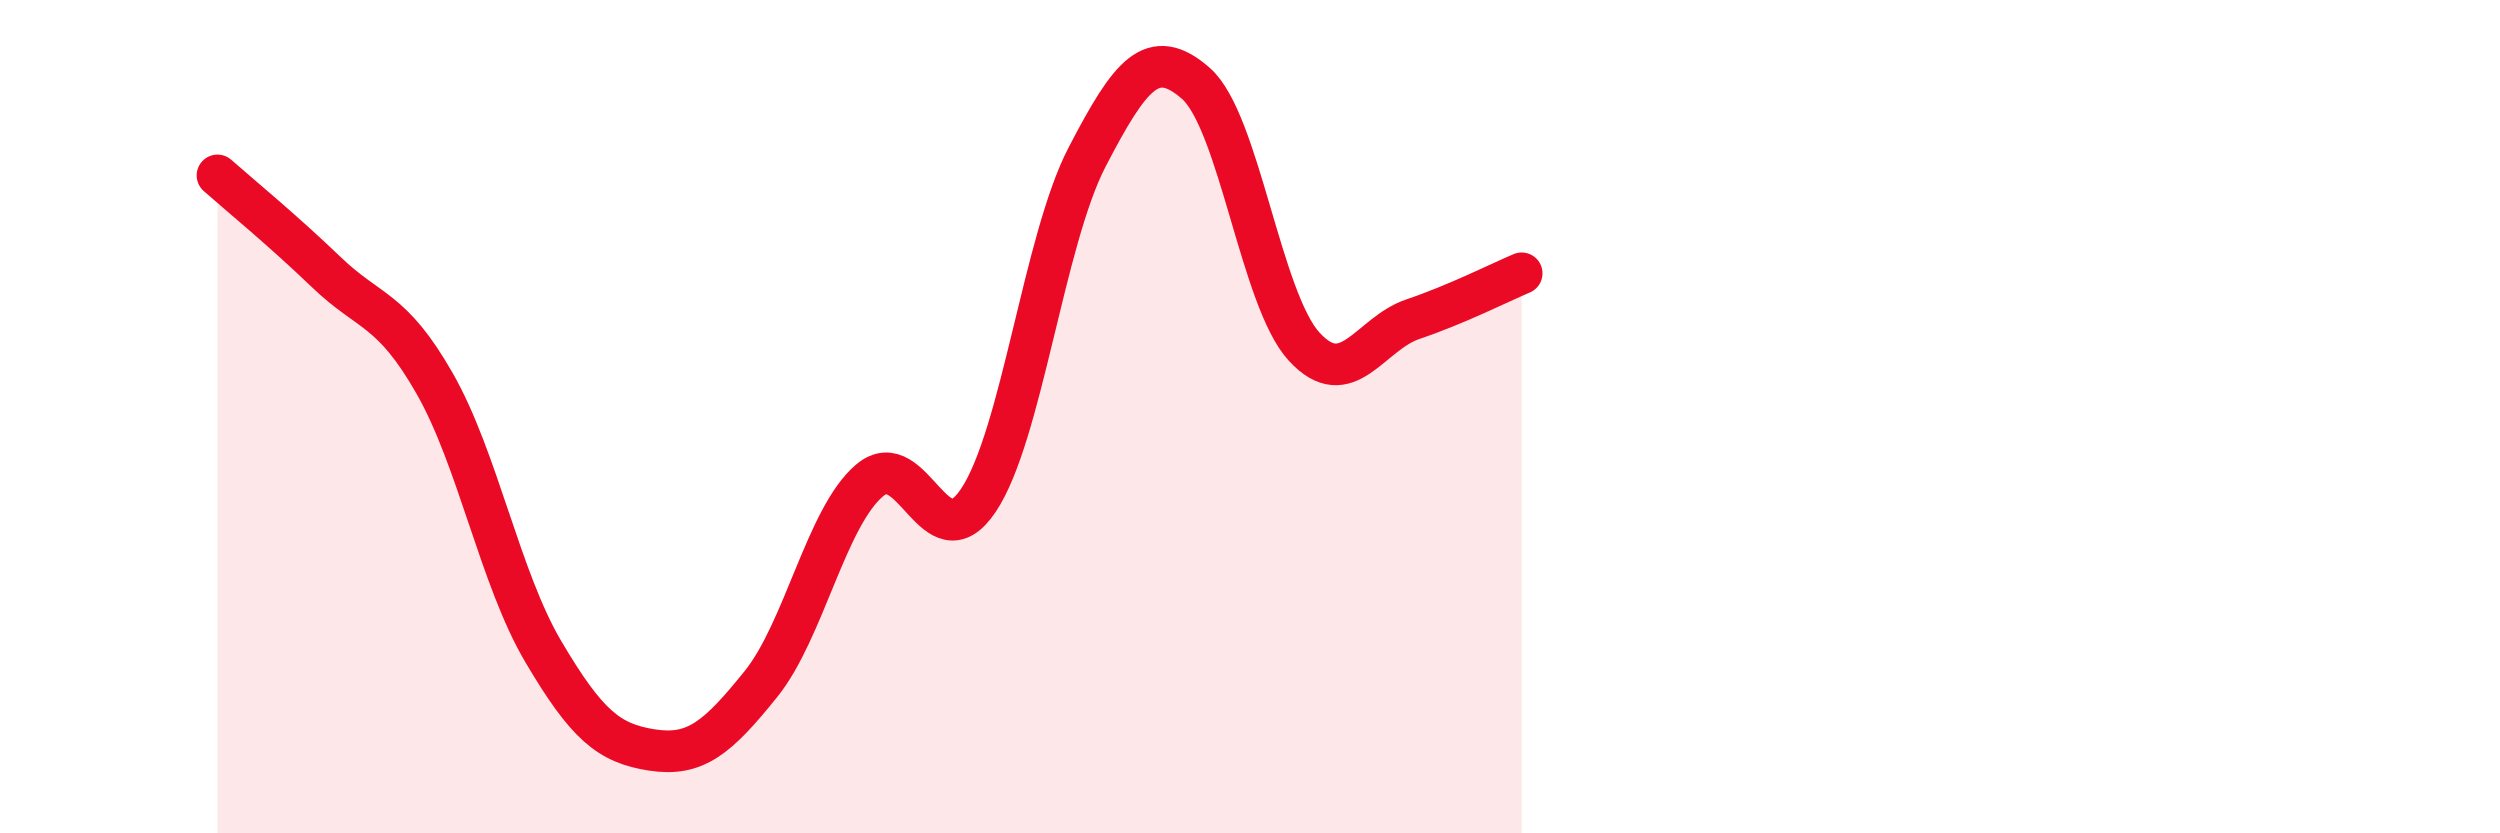
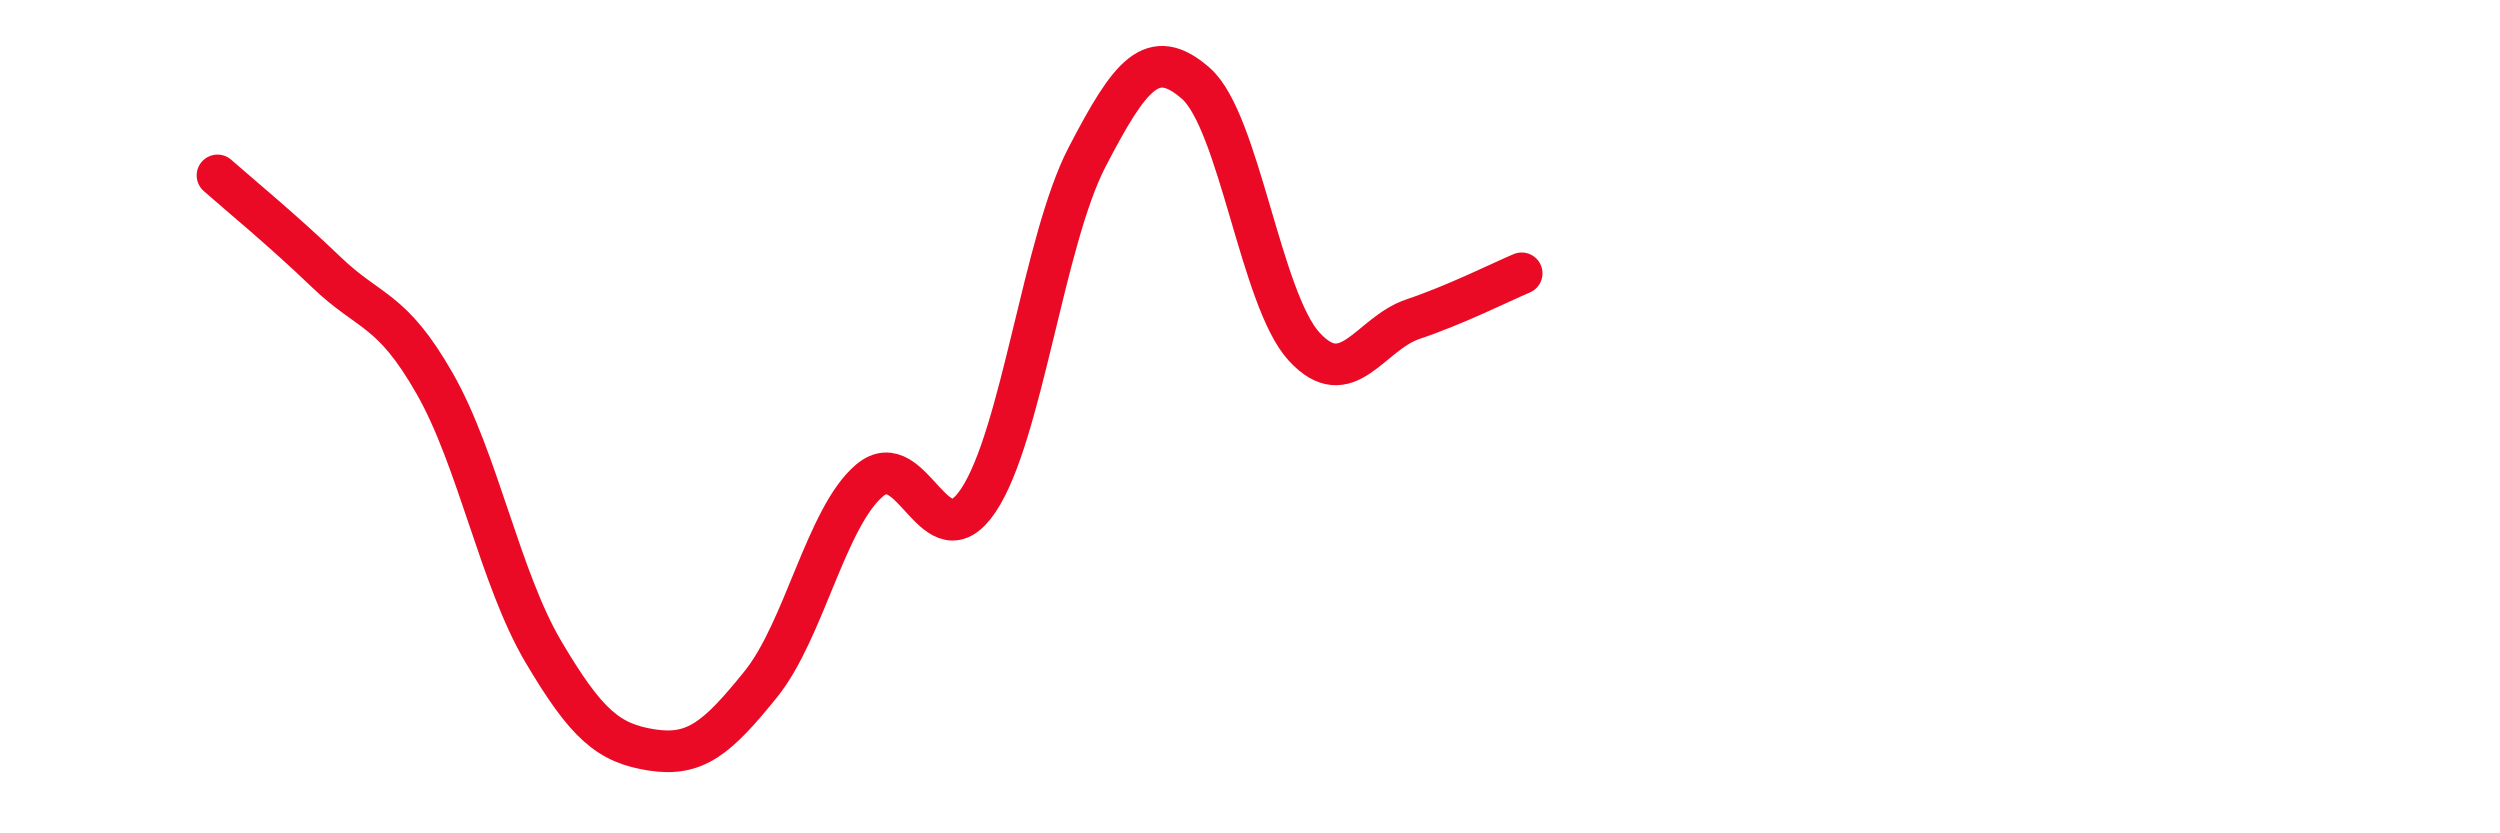
<svg xmlns="http://www.w3.org/2000/svg" width="60" height="20" viewBox="0 0 60 20">
-   <path d="M 5.22,4.21 C 5.74,4.67 6.79,5.53 7.83,6.53 C 8.87,7.53 9.39,7.38 10.43,9.2 C 11.47,11.02 12,13.88 13.04,15.64 C 14.08,17.4 14.61,17.84 15.65,18 C 16.69,18.16 17.22,17.71 18.26,16.42 C 19.3,15.13 19.83,12.41 20.87,11.53 C 21.91,10.65 22.44,13.56 23.48,12.01 C 24.52,10.46 25.05,5.77 26.09,3.77 C 27.13,1.77 27.66,1.09 28.7,2 C 29.74,2.91 30.26,7.19 31.3,8.32 C 32.34,9.45 32.87,8.01 33.91,7.66 C 34.95,7.31 36,6.78 36.52,6.56L36.52 20L5.22 20Z" fill="#EB0A25" opacity="0.1" stroke-linecap="round" stroke-linejoin="round" />
  <path d="M 5.22,4.21 C 5.74,4.67 6.79,5.53 7.83,6.53 C 8.87,7.53 9.39,7.38 10.43,9.2 C 11.47,11.02 12,13.88 13.04,15.64 C 14.08,17.4 14.61,17.84 15.65,18 C 16.69,18.16 17.22,17.71 18.26,16.42 C 19.3,15.13 19.83,12.41 20.87,11.53 C 21.91,10.65 22.44,13.56 23.48,12.01 C 24.52,10.46 25.05,5.77 26.09,3.77 C 27.13,1.77 27.66,1.09 28.7,2 C 29.74,2.91 30.26,7.19 31.3,8.32 C 32.34,9.45 32.87,8.01 33.91,7.66 C 34.95,7.31 36,6.78 36.52,6.56" stroke="#EB0A25" stroke-width="1" fill="none" stroke-linecap="round" stroke-linejoin="round" />
</svg>